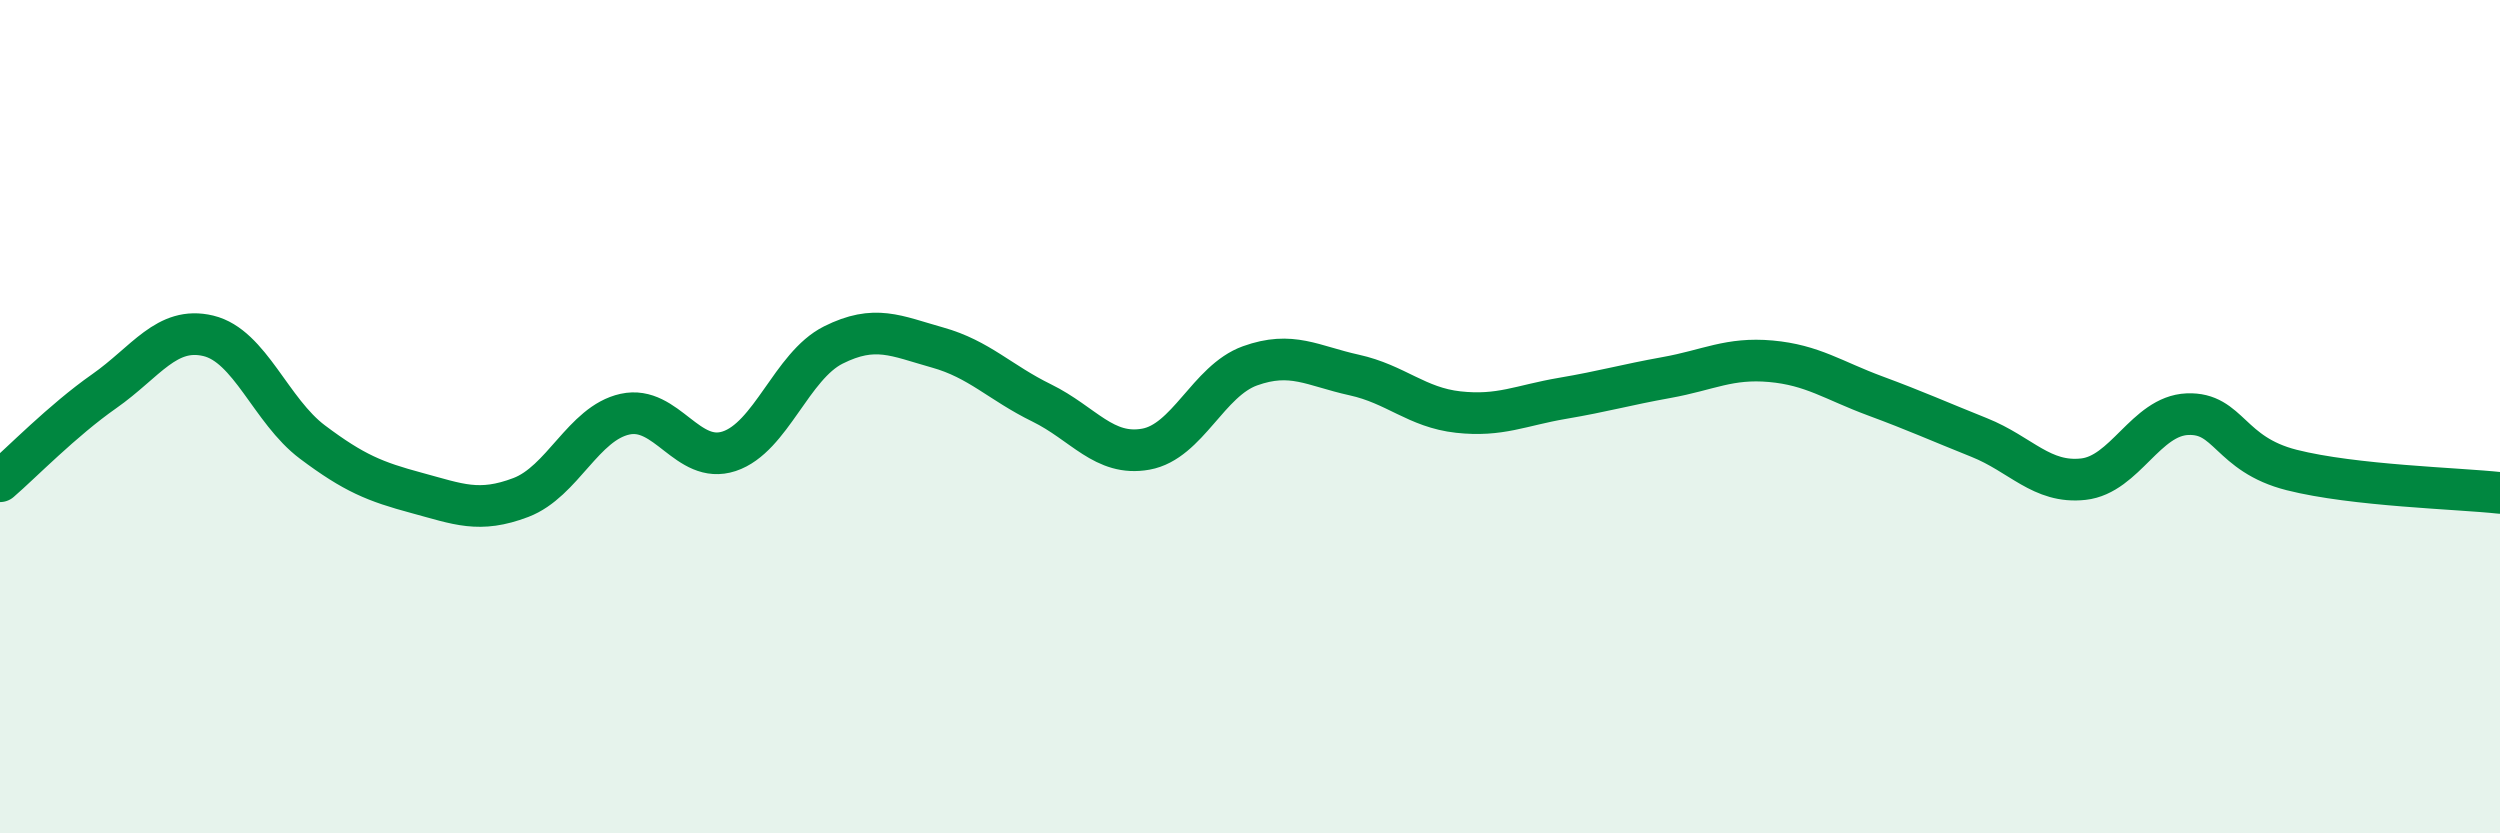
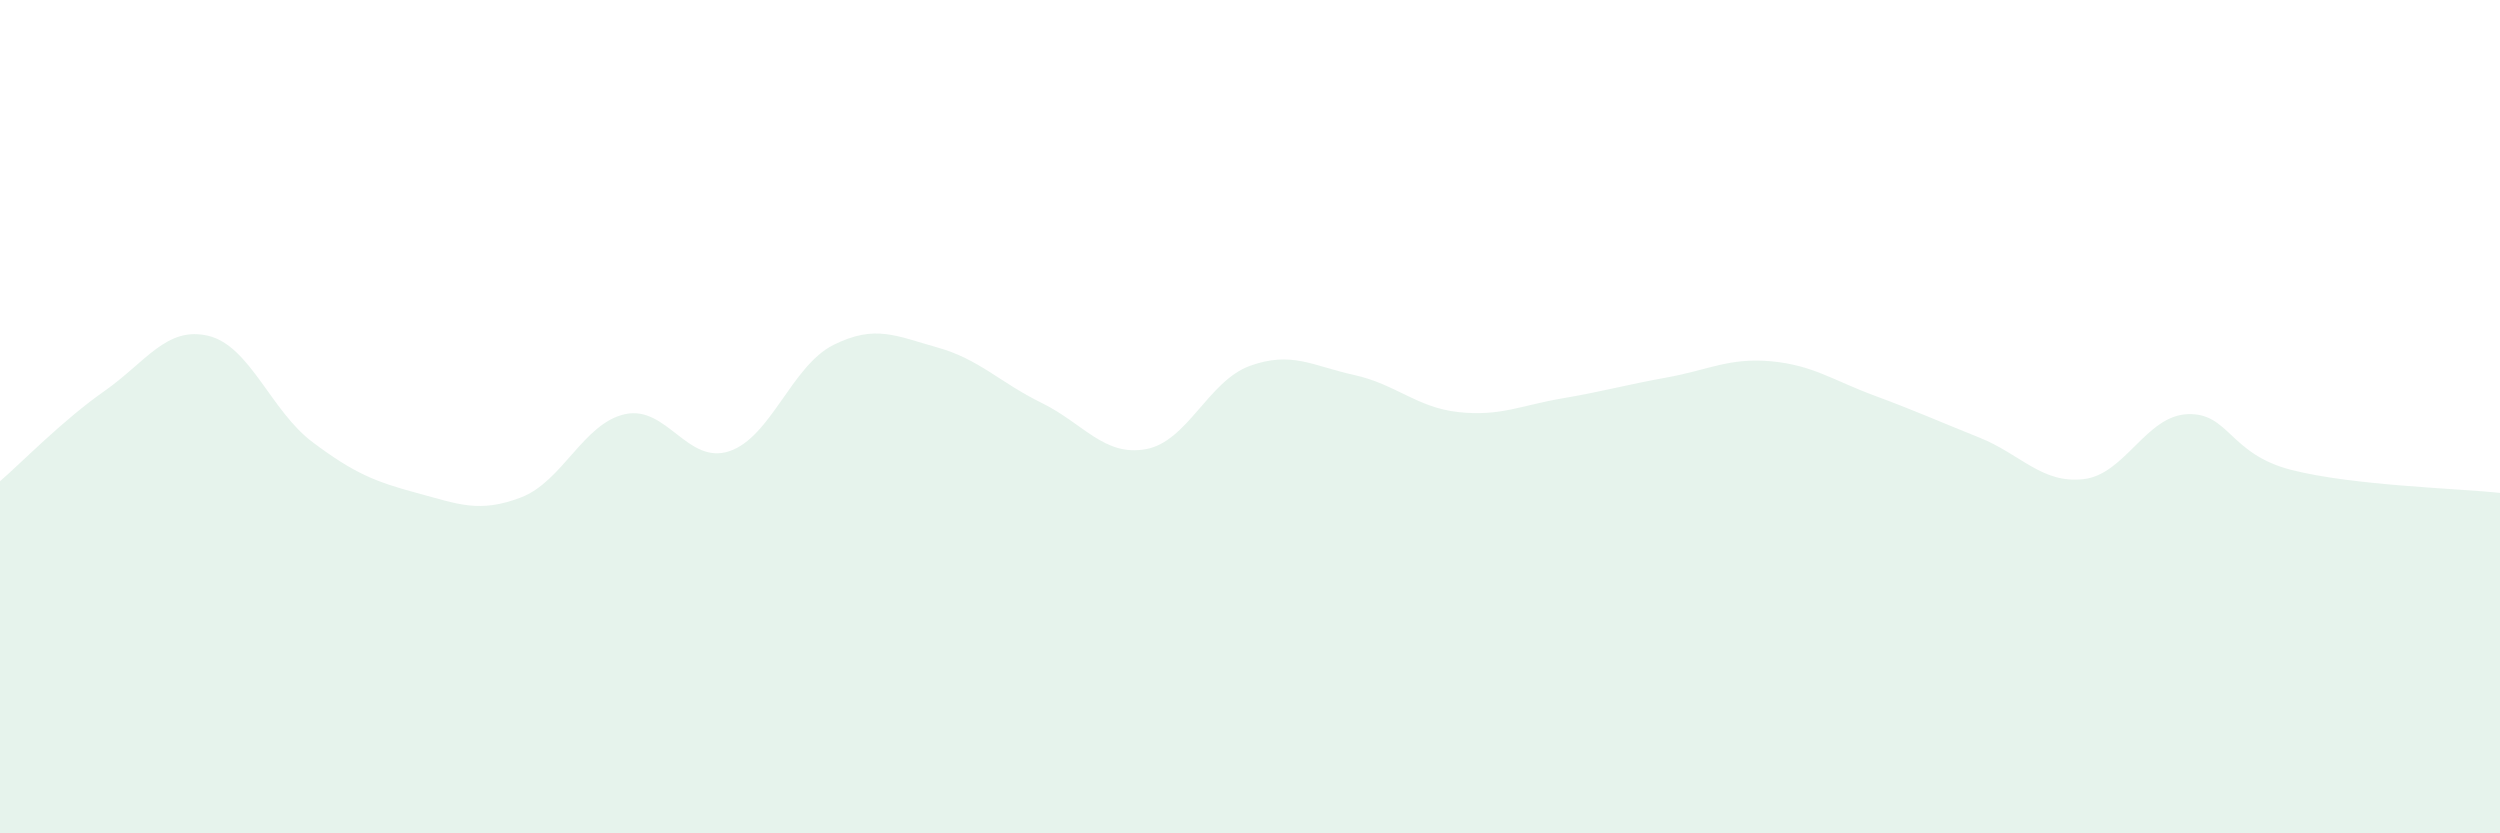
<svg xmlns="http://www.w3.org/2000/svg" width="60" height="20" viewBox="0 0 60 20">
  <path d="M 0,11.55 C 0.5,11.12 1.5,10.09 2.5,9.39 C 3.5,8.69 4,7.82 5,8.06 C 6,8.3 6.5,9.86 7.5,10.61 C 8.5,11.36 9,11.56 10,11.83 C 11,12.1 11.5,12.32 12.5,11.94 C 13.5,11.56 14,10.16 15,9.94 C 16,9.72 16.5,11.16 17.5,10.83 C 18.5,10.5 19,8.78 20,8.28 C 21,7.78 21.5,8.06 22.5,8.34 C 23.5,8.62 24,9.18 25,9.67 C 26,10.16 26.5,10.96 27.5,10.78 C 28.5,10.6 29,9.14 30,8.78 C 31,8.42 31.5,8.78 32.5,9 C 33.5,9.22 34,9.78 35,9.89 C 36,10 36.5,9.73 37.5,9.56 C 38.5,9.39 39,9.24 40,9.06 C 41,8.88 41.5,8.58 42.5,8.67 C 43.5,8.76 44,9.13 45,9.5 C 46,9.87 46.5,10.1 47.5,10.5 C 48.5,10.9 49,11.61 50,11.5 C 51,11.39 51.5,9.98 52.5,9.94 C 53.5,9.9 53.5,10.9 55,11.28 C 56.5,11.66 59,11.72 60,11.83L60 20L0 20Z" fill="#008740" opacity="0.1" stroke-linecap="round" stroke-linejoin="round" />
-   <path d="M 0,11.55 C 0.5,11.12 1.5,10.09 2.5,9.39 C 3.5,8.69 4,7.82 5,8.06 C 6,8.3 6.5,9.86 7.5,10.61 C 8.5,11.36 9,11.56 10,11.83 C 11,12.1 11.5,12.32 12.5,11.94 C 13.5,11.56 14,10.16 15,9.94 C 16,9.72 16.5,11.16 17.5,10.83 C 18.5,10.5 19,8.78 20,8.28 C 21,7.78 21.5,8.06 22.5,8.34 C 23.5,8.62 24,9.18 25,9.67 C 26,10.16 26.5,10.96 27.5,10.78 C 28.5,10.6 29,9.14 30,8.78 C 31,8.42 31.5,8.78 32.5,9 C 33.5,9.22 34,9.78 35,9.89 C 36,10 36.5,9.73 37.5,9.56 C 38.5,9.39 39,9.24 40,9.06 C 41,8.88 41.5,8.58 42.5,8.67 C 43.5,8.76 44,9.13 45,9.5 C 46,9.87 46.5,10.1 47.5,10.5 C 48.5,10.9 49,11.61 50,11.5 C 51,11.39 51.5,9.98 52.5,9.94 C 53.5,9.9 53.5,10.9 55,11.28 C 56.5,11.66 59,11.72 60,11.83" stroke="#008740" stroke-width="1" fill="none" stroke-linecap="round" stroke-linejoin="round" />
</svg>